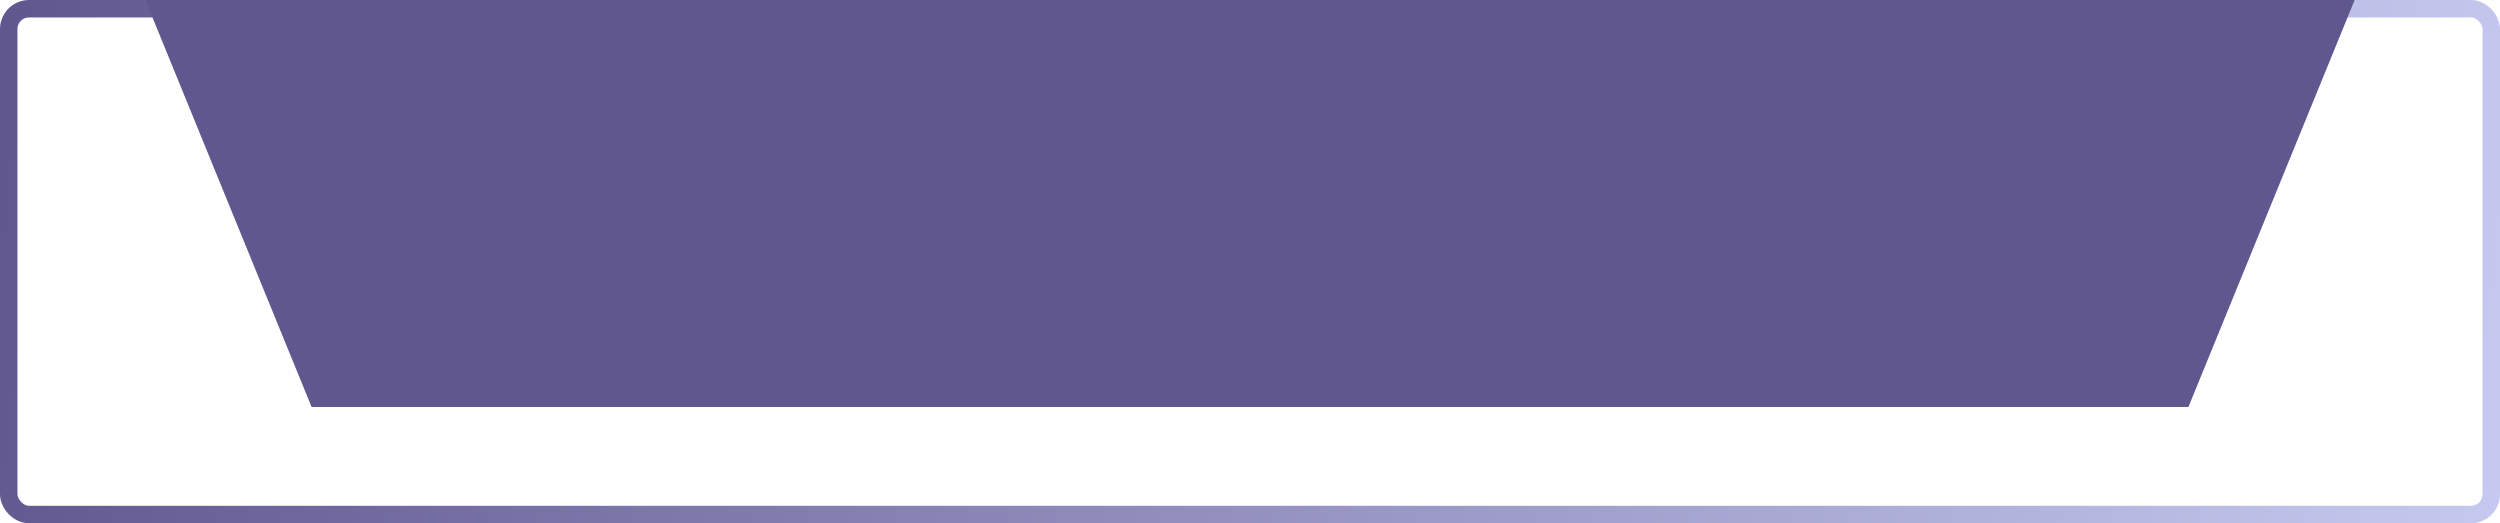
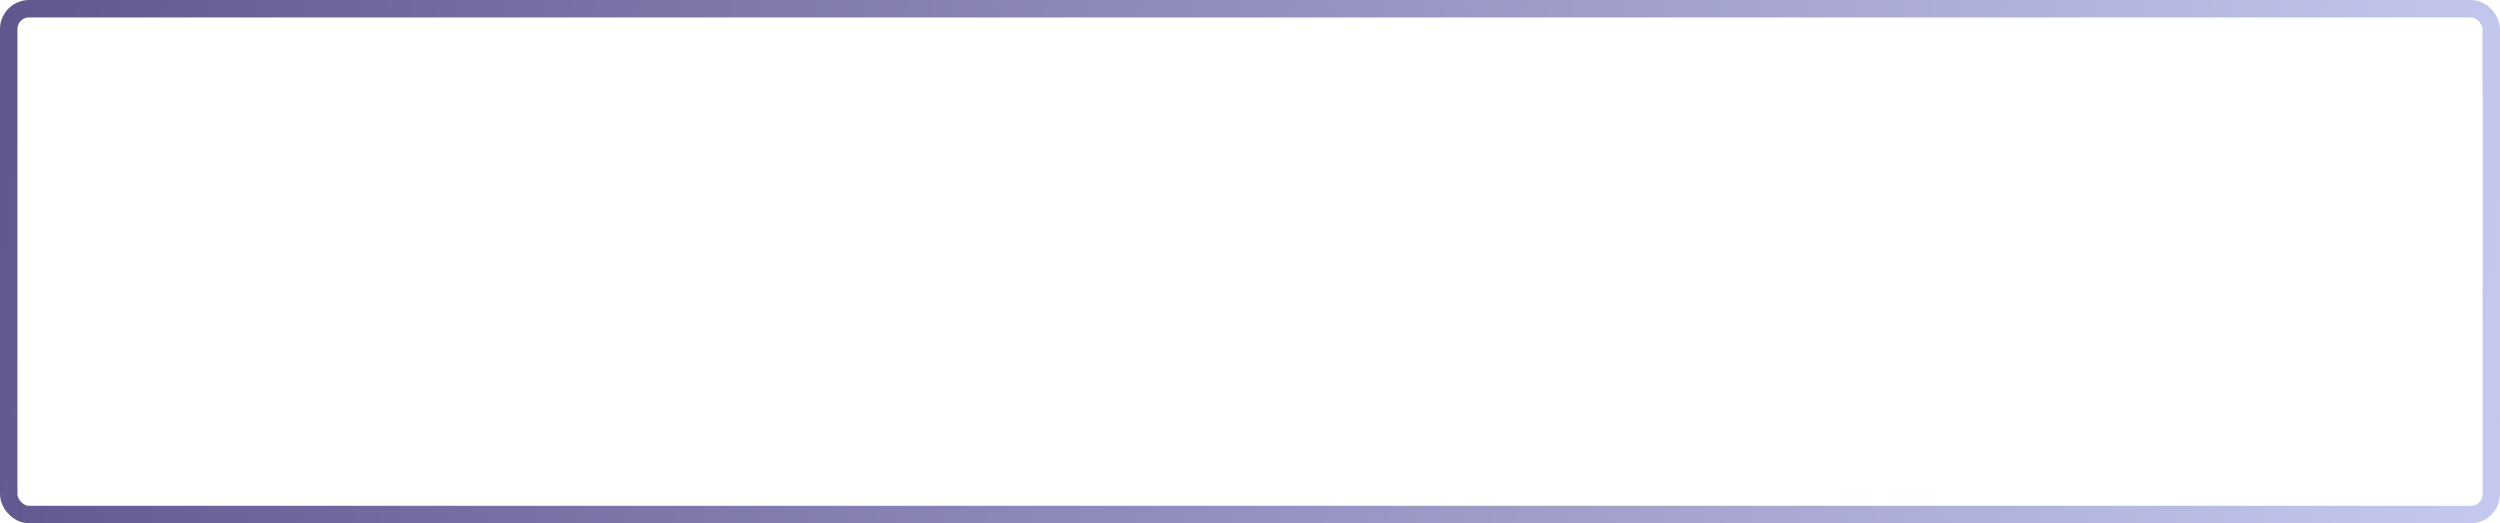
<svg xmlns="http://www.w3.org/2000/svg" width="430" height="90" viewBox="0 0 430 90" fill="none">
  <rect x="1.5" y="1.5" width="427" height="87" rx="3.5" stroke="url(#paint0_linear_174_274)" stroke-width="3" />
-   <path d="M25 0H405L376.408 70H53.592L25 0Z" fill="#61578F" />
  <defs>
    <linearGradient id="paint0_linear_174_274" x1="0" y1="0" x2="434.634" y2="48.3" gradientUnits="userSpaceOnUse">
      <stop stop-color="#61578F" />
      <stop offset="1" stop-color="#C5C9EF" />
    </linearGradient>
  </defs>
</svg>